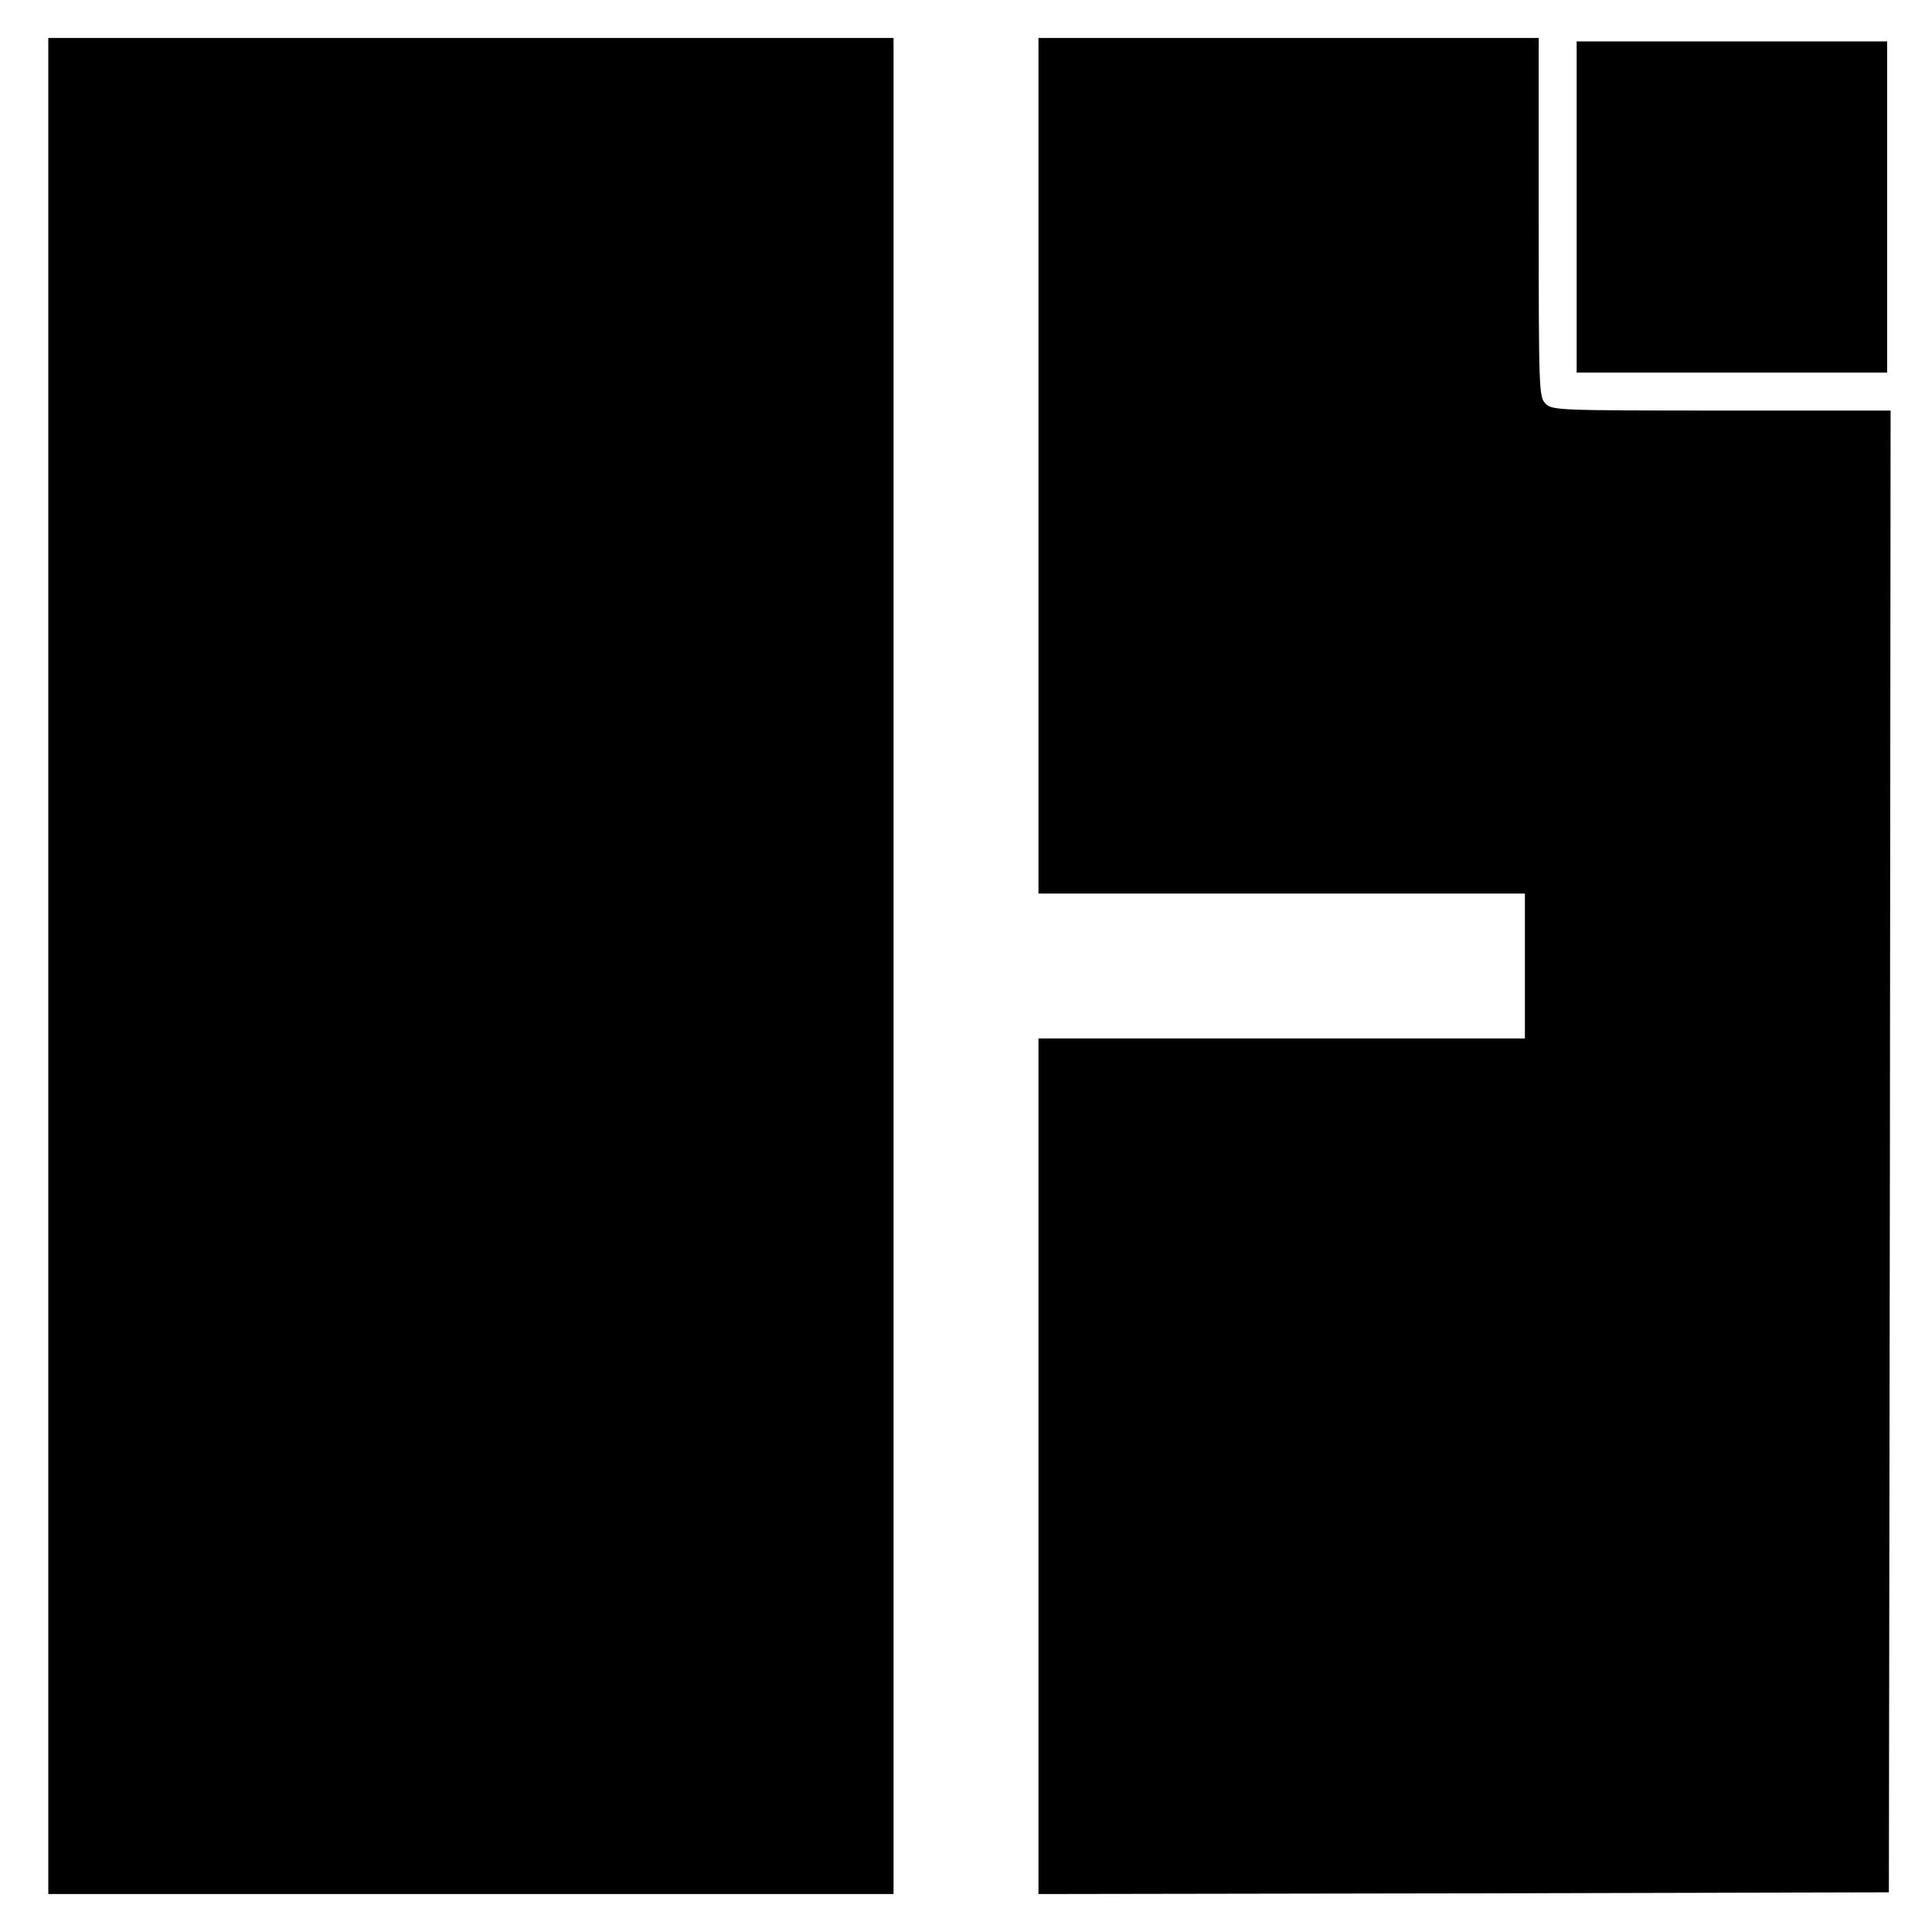
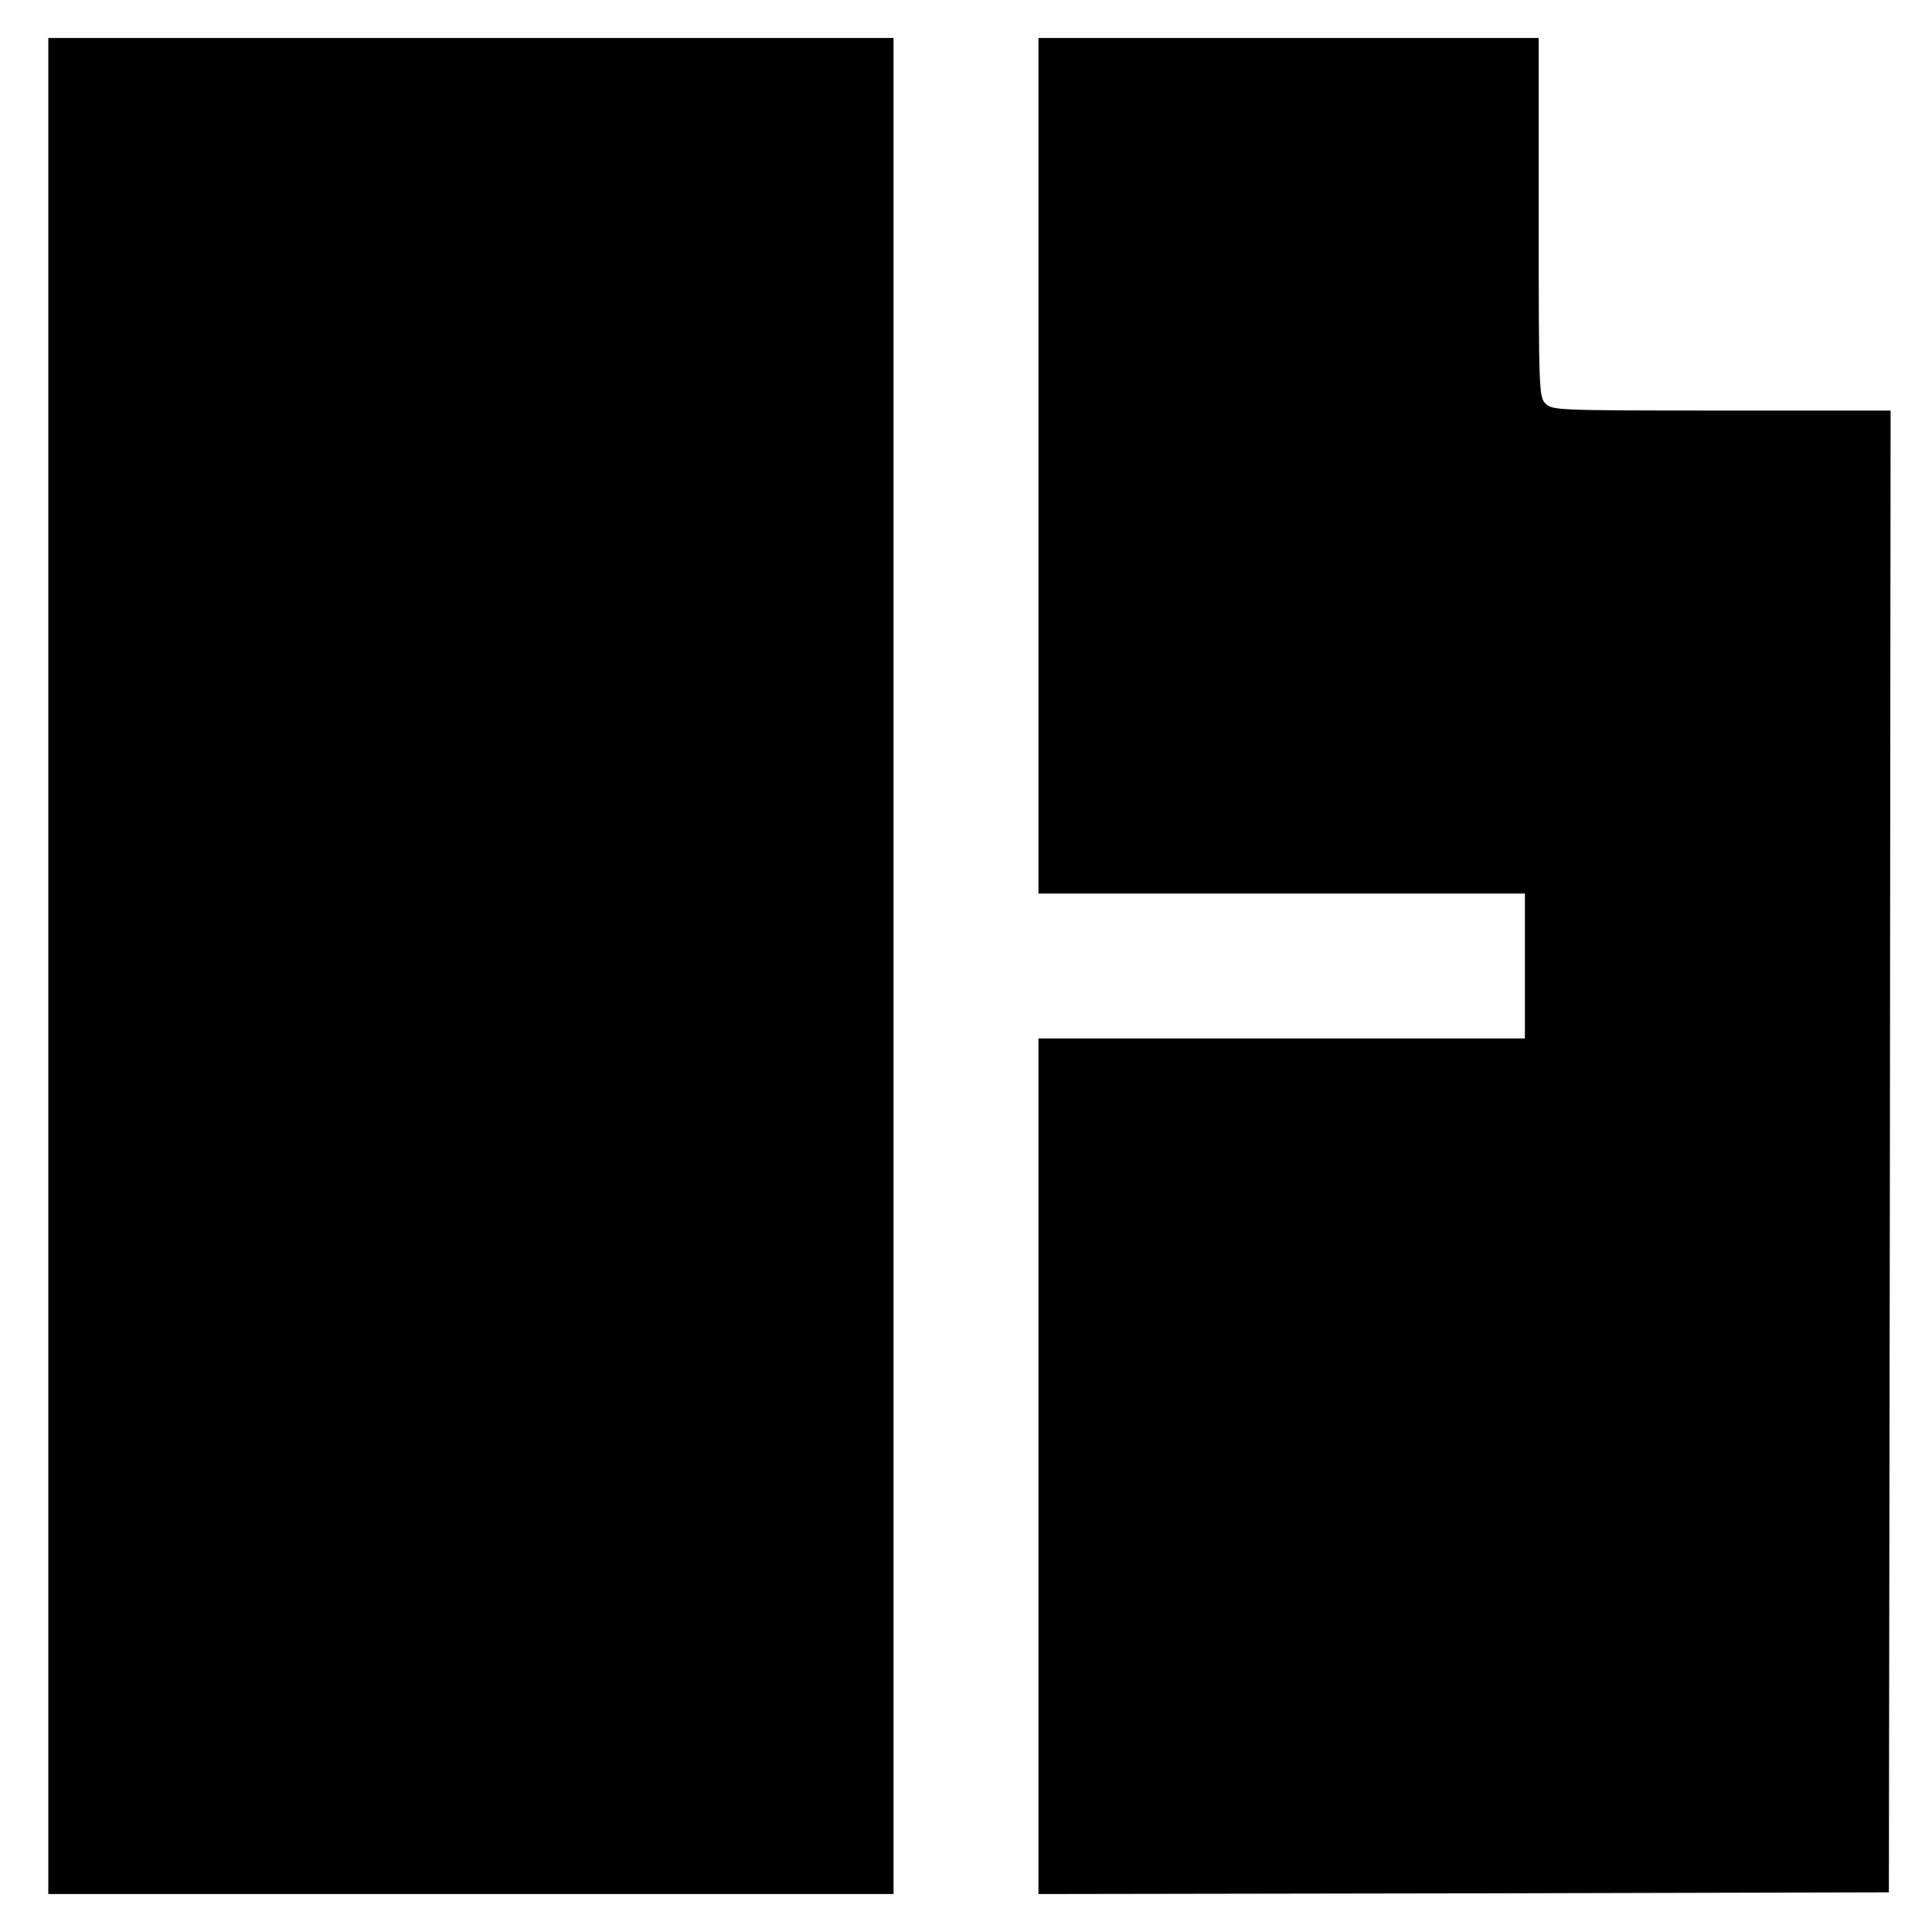
<svg xmlns="http://www.w3.org/2000/svg" version="1.0" width="746.667" height="746.667" viewBox="0 0 560 560">
  <path d="M14 280v269h245V11H14zm287-145v124h141v42H301v248l123.3-.2 123.2-.3.3-214.8.2-214.7h-49c-47.7 0-49.1-.1-51-2s-2-3.3-2-54V11H301z" />
-   <path d="M457 60v48h90V12h-90z" />
</svg>